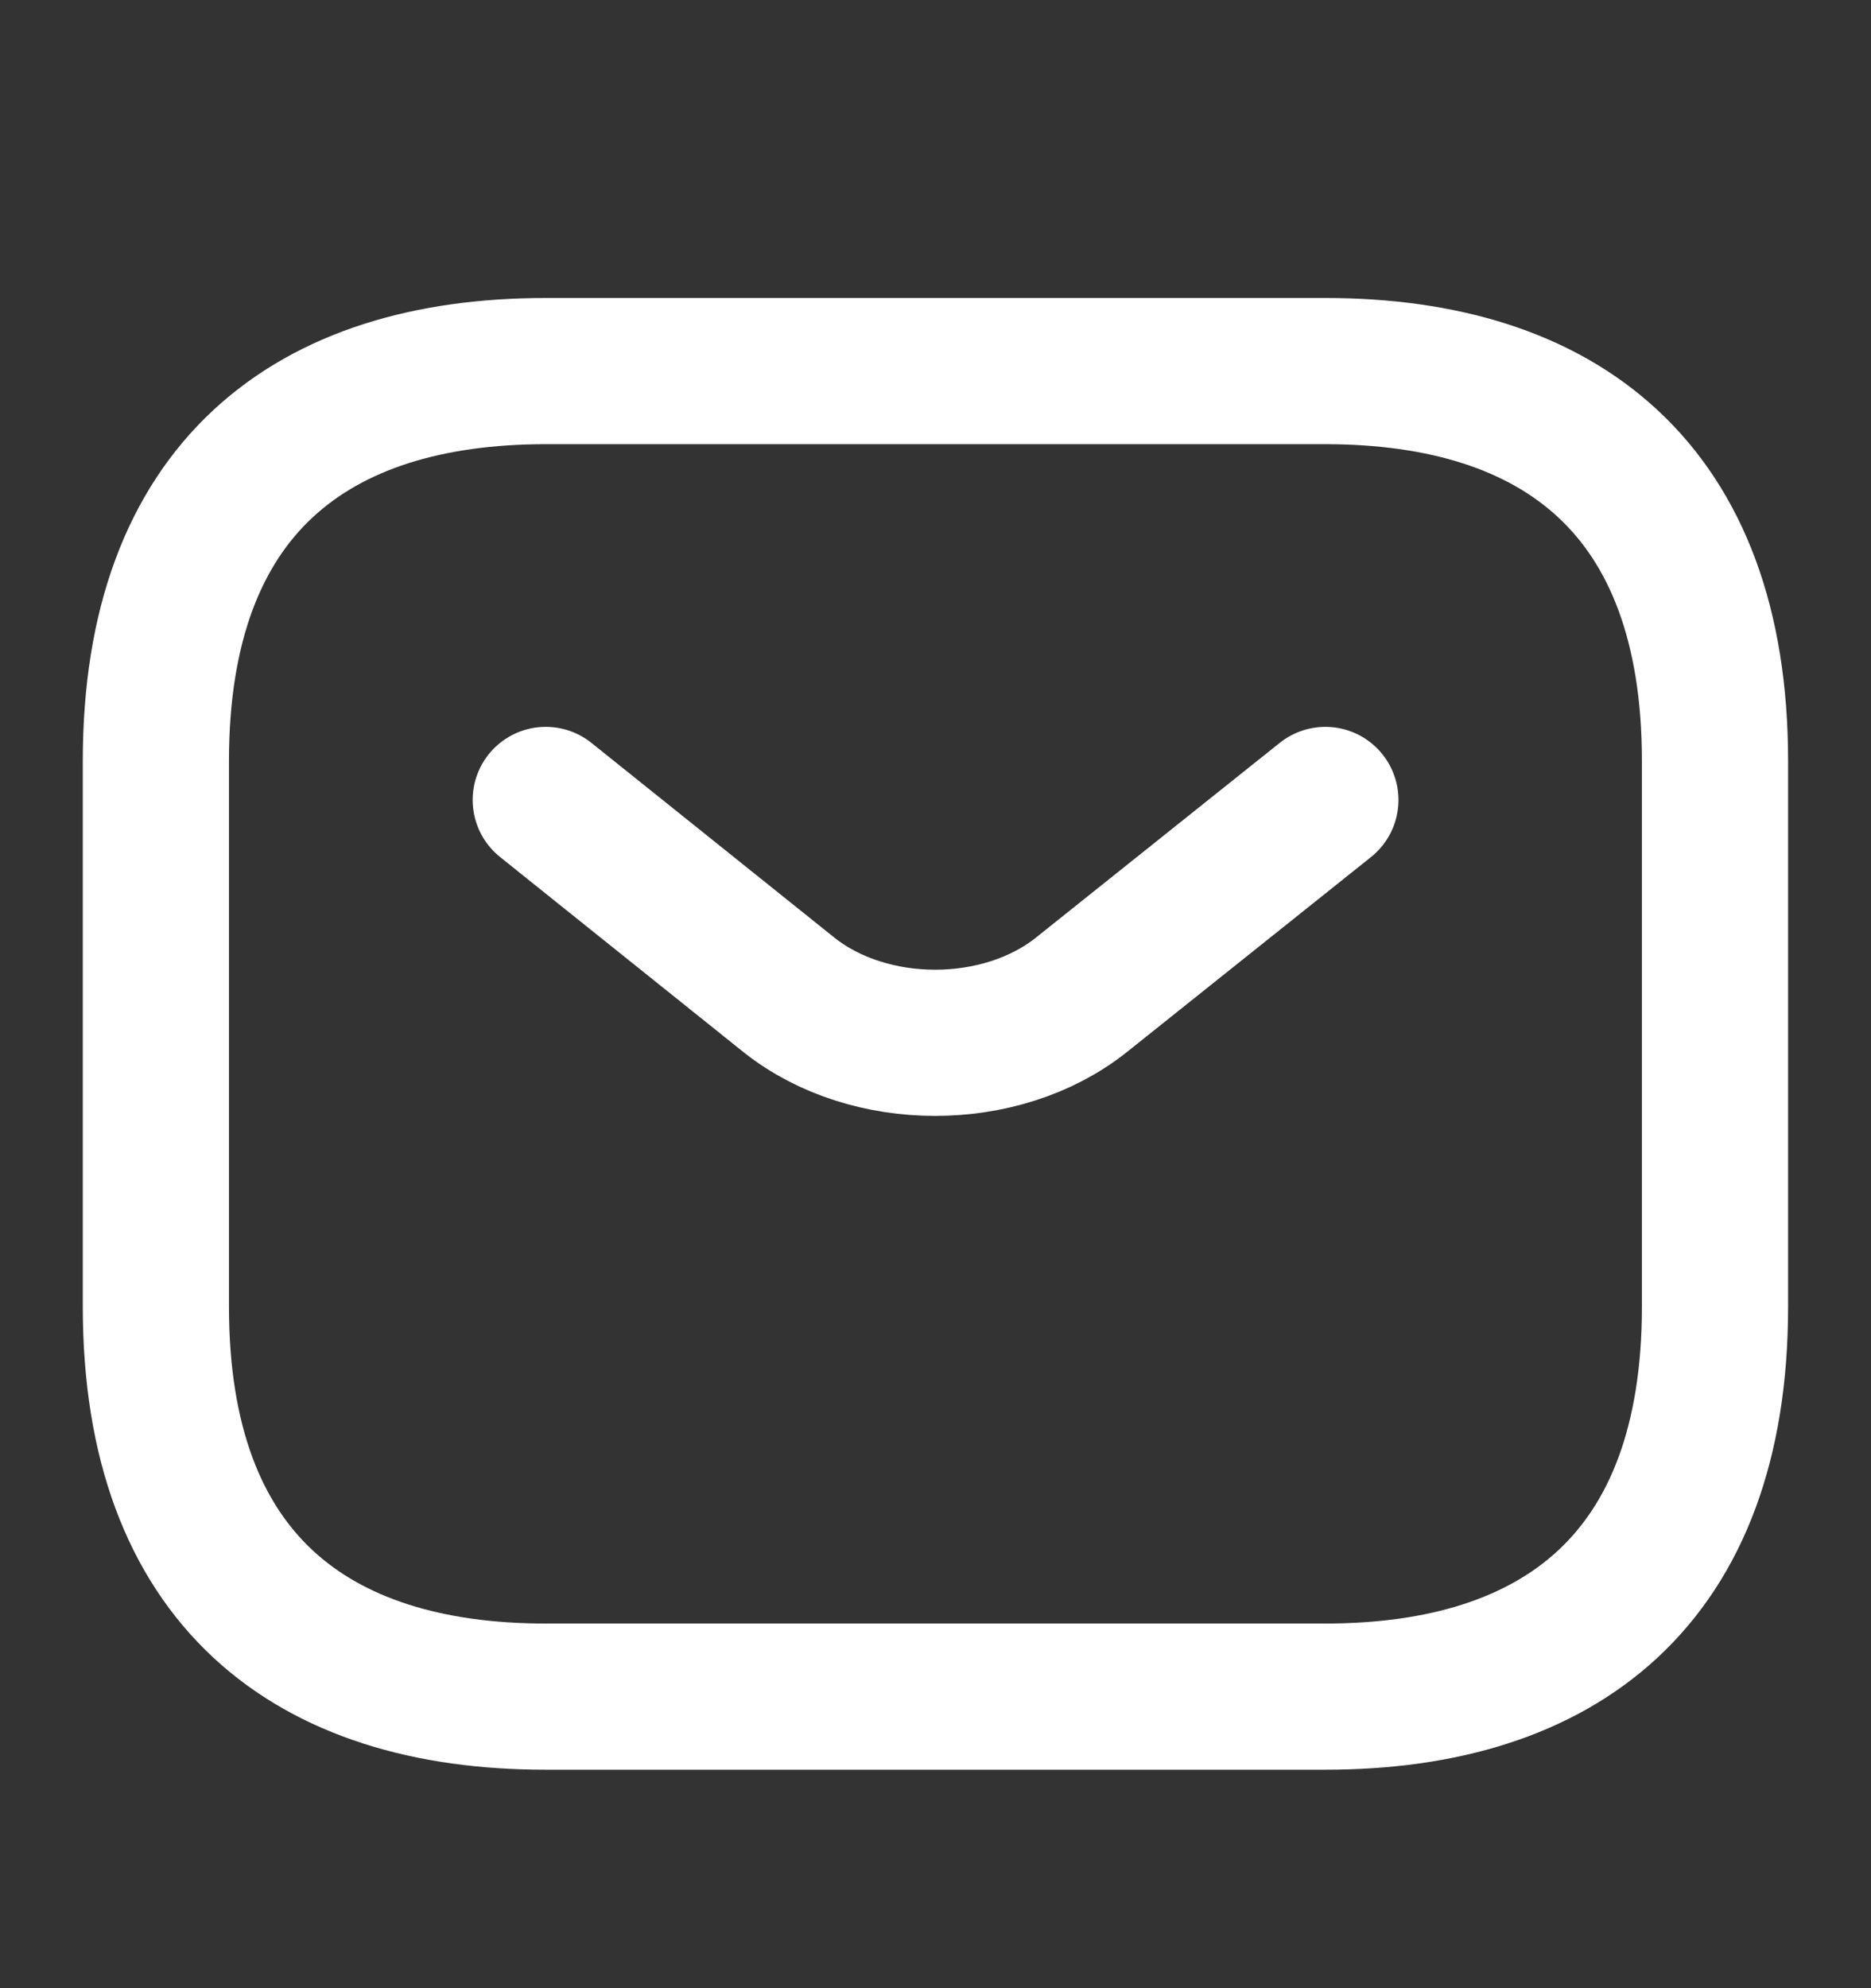
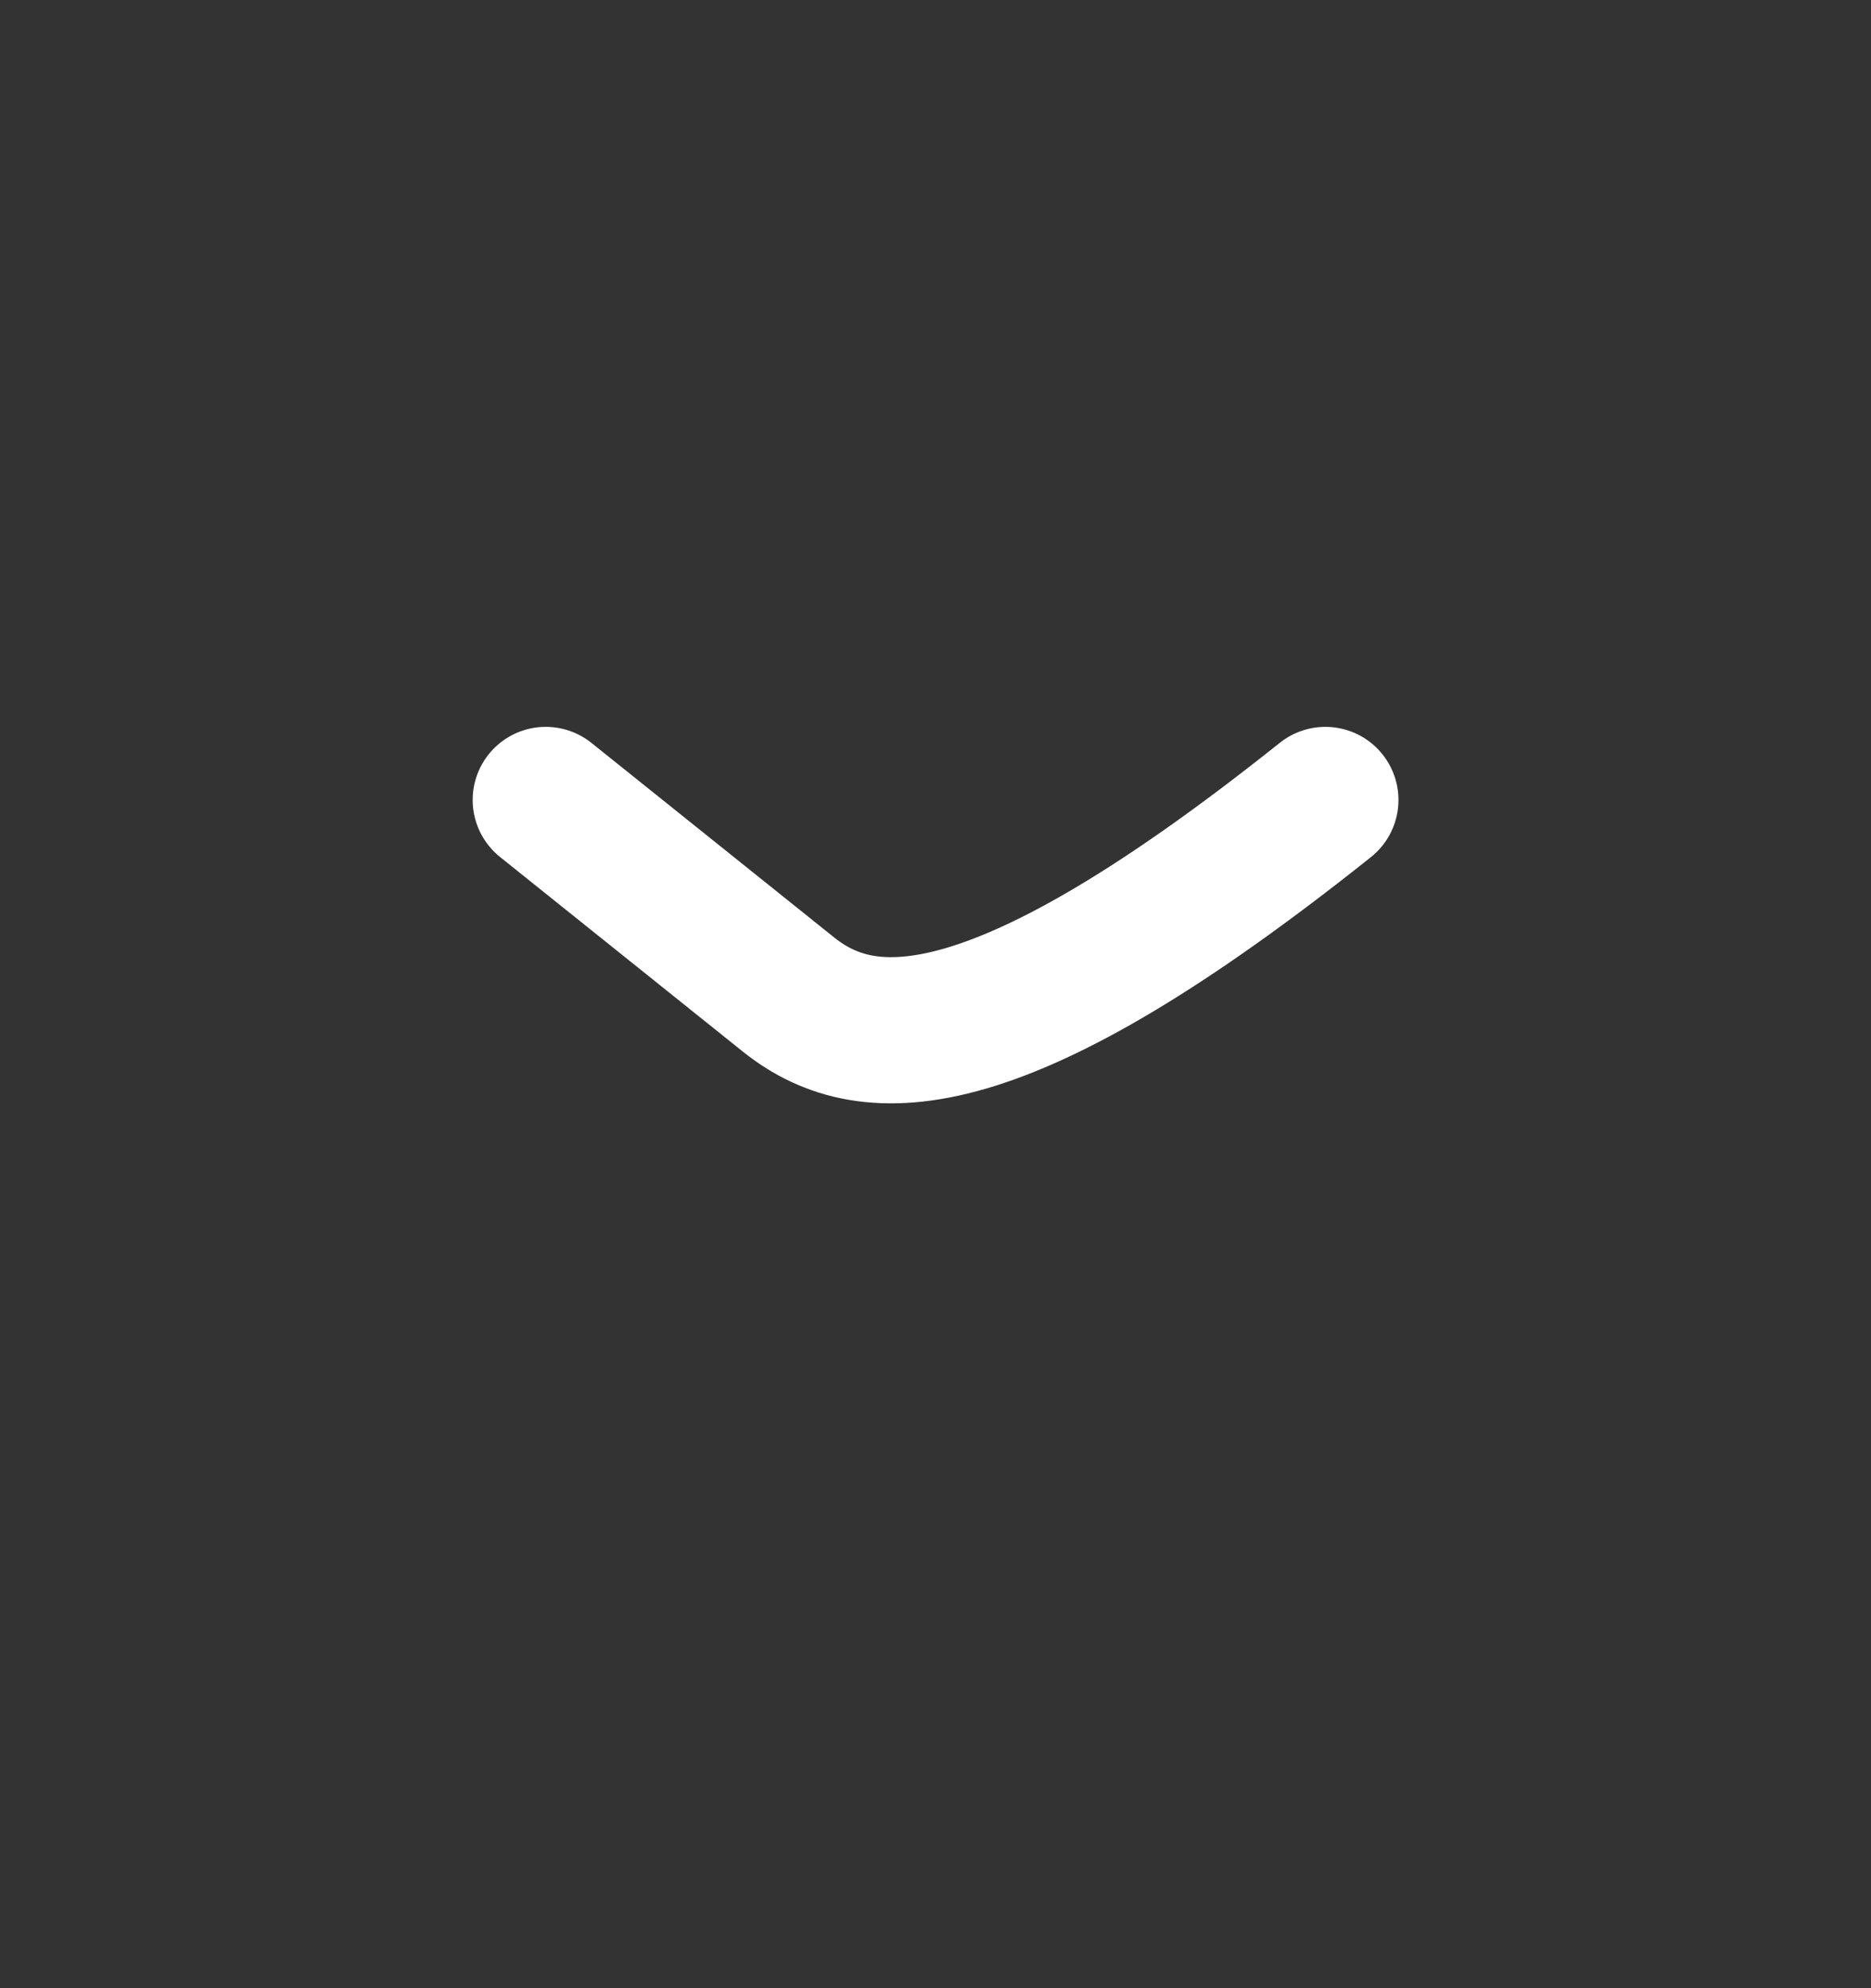
<svg xmlns="http://www.w3.org/2000/svg" width="16" height="17" viewBox="0 0 16 17" fill="none">
  <rect x="0" y="0" width="16" height="17" fill="#333333" stroke="none" />
-   <path d="M11.333 14.507H4.666C2.666 14.507 1.333 13.507 1.333 11.173V6.507C1.333 4.173 2.666 3.173 4.666 3.173H11.333C13.333 3.173 14.666 4.173 14.666 6.507V11.173C14.666 13.507 13.333 14.507 11.333 14.507Z" stroke="white" stroke-width="1.25" stroke-miterlimit="10" stroke-linecap="round" stroke-linejoin="round" />
-   <path d="M11.334 6.84L9.247 8.507C8.56 9.053 7.434 9.053 6.747 8.507L4.667 6.84" stroke="white" stroke-width="1.25" stroke-miterlimit="10" stroke-linecap="round" stroke-linejoin="round" />
+   <path d="M11.334 6.84C8.56 9.053 7.434 9.053 6.747 8.507L4.667 6.84" stroke="white" stroke-width="1.25" stroke-miterlimit="10" stroke-linecap="round" stroke-linejoin="round" />
</svg>